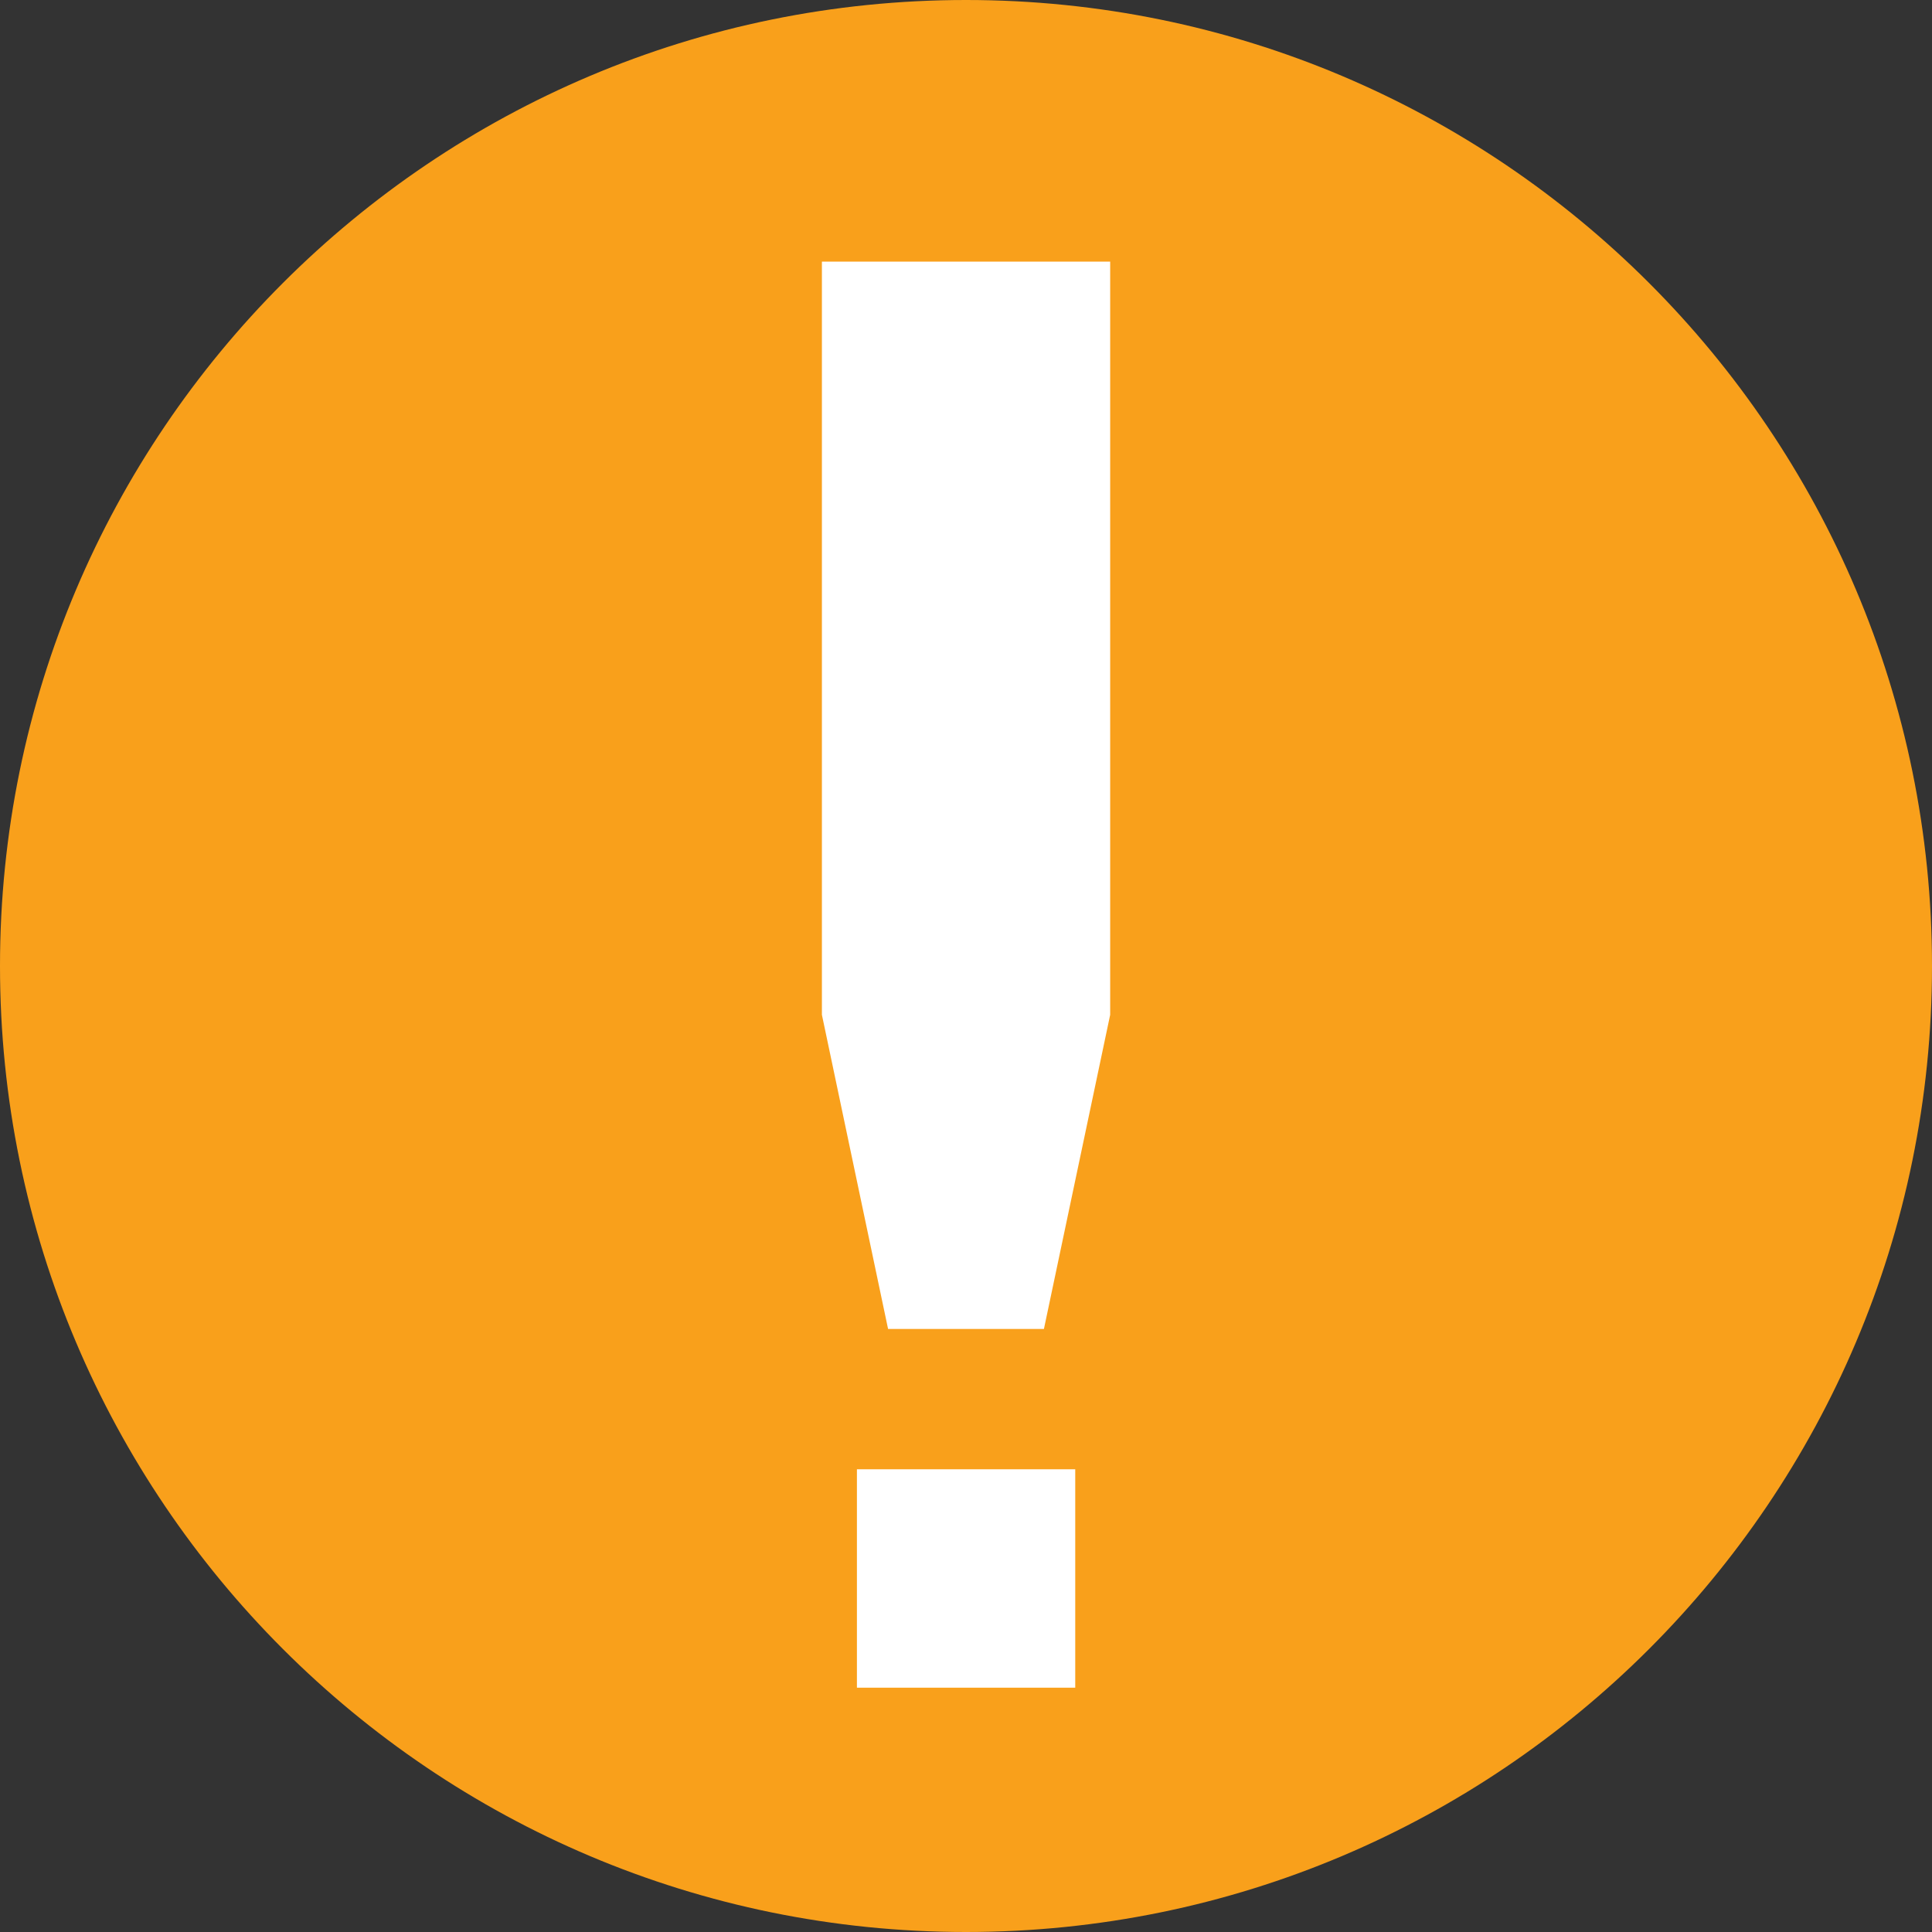
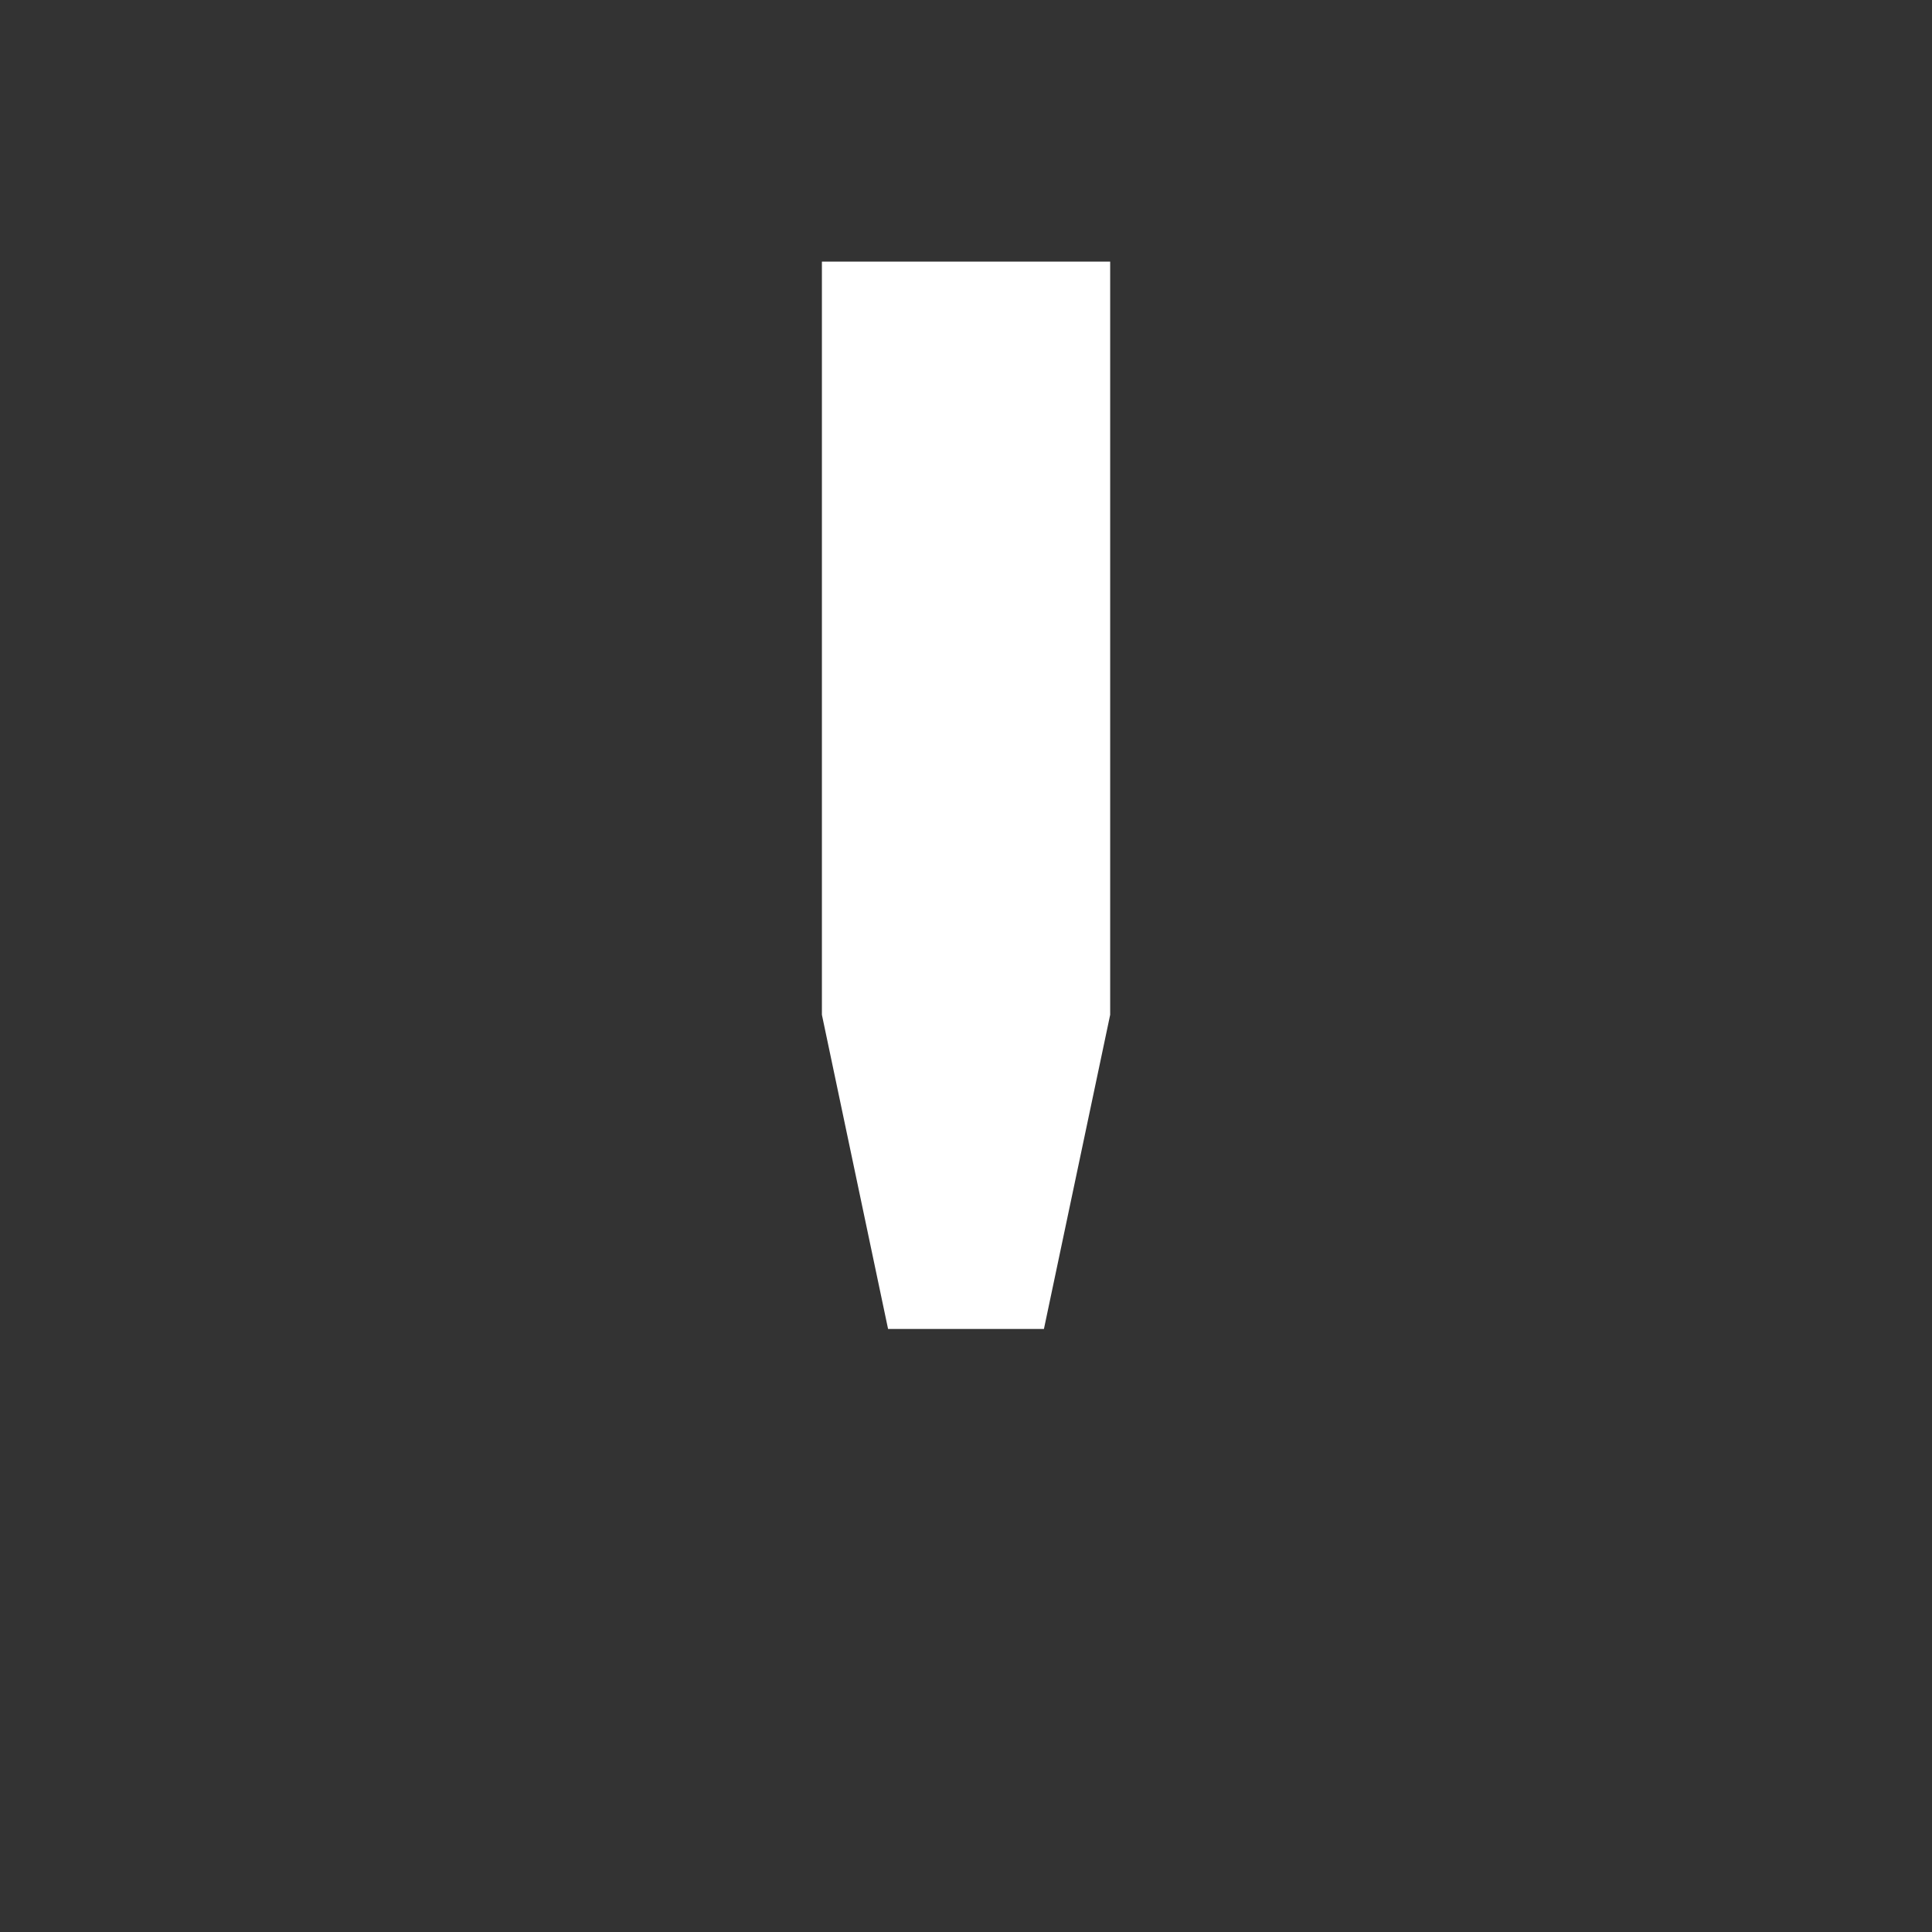
<svg xmlns="http://www.w3.org/2000/svg" version="1.1" id="Layer_1" x="0px" y="0px" width="24px" height="24px" viewBox="0 0 24 24" enable-background="new 0 0 24 24" xml:space="preserve">
  <rect x="0" y="0" width="24" height="24" fill="#333333" stroke="none" />
-   <path fill="#F9A01B" d="M12,0C5.373,0,0,5.373,0,12s5.373,12,12,12c6.626,0,12-5.373,12-12S18.627,0,12,0z" />
-   <rect x="10.645" y="18.252" fill="#FFFFFF" width="2.712" height="2.713" />
  <polygon fill="#FFFFFF" points="13.791,12.606 12.968,16.509 11.032,16.509 10.21,12.606 10.21,3.25 13.791,3.25 " />
</svg>